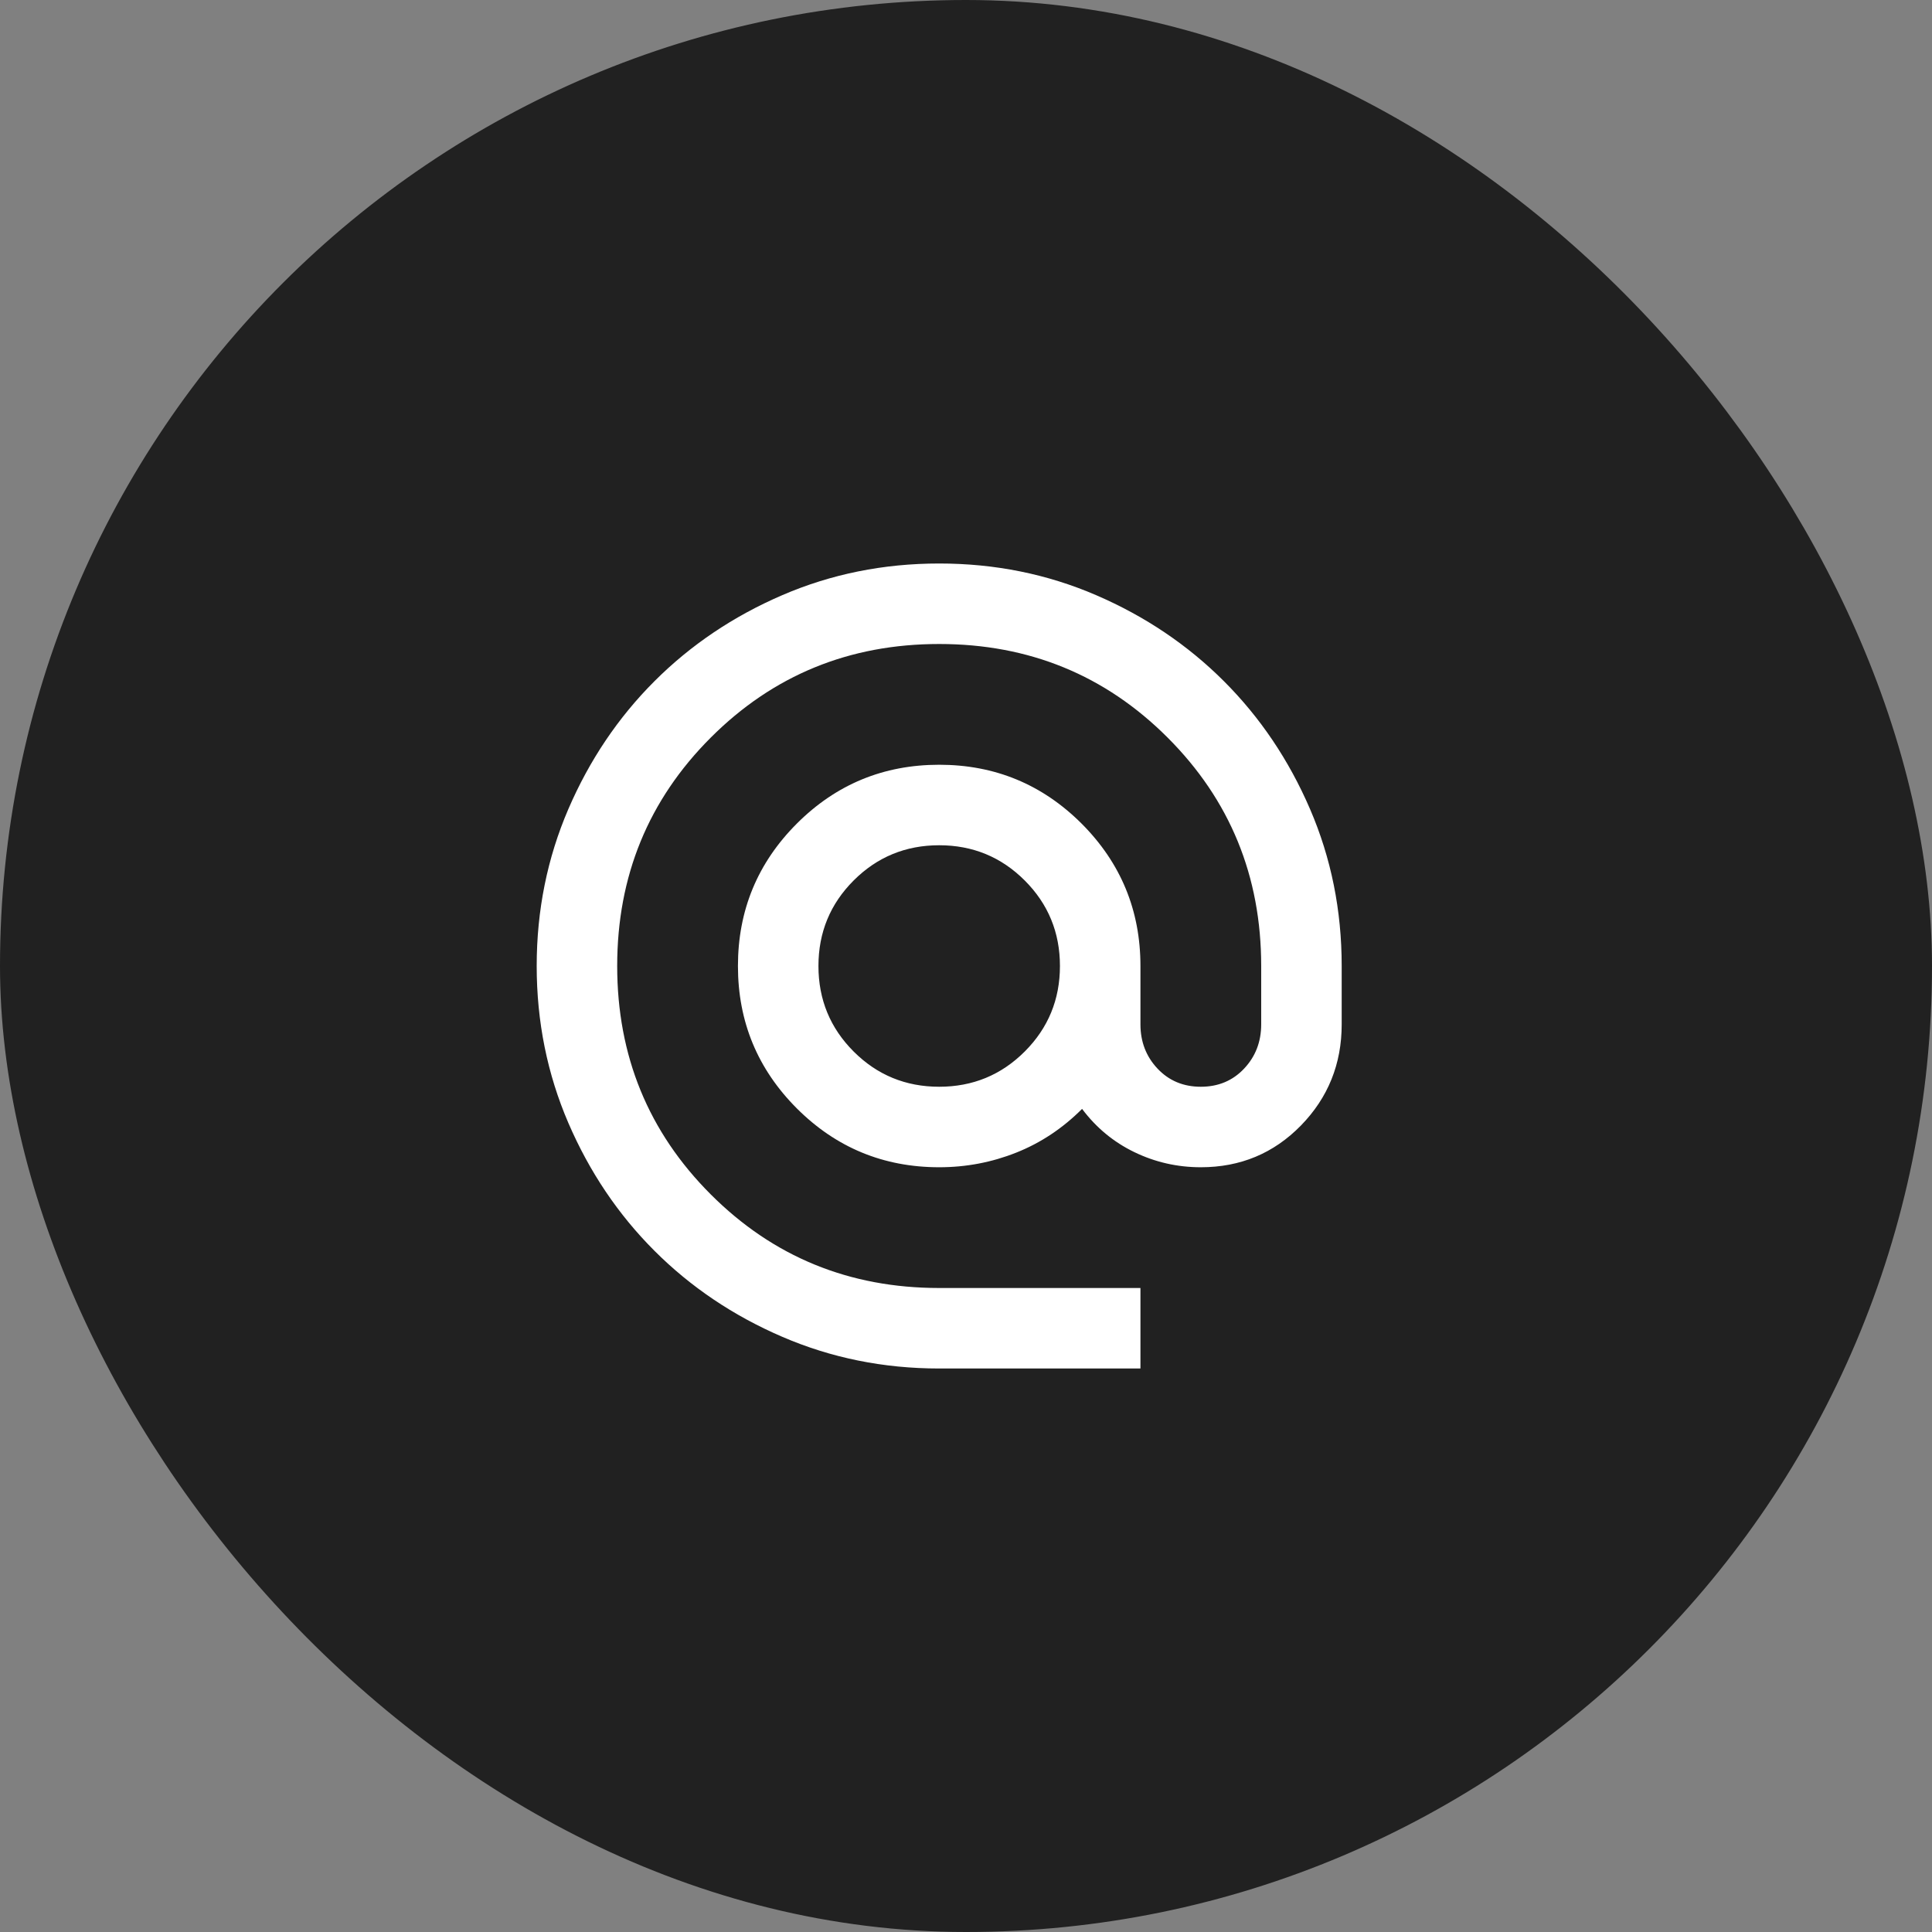
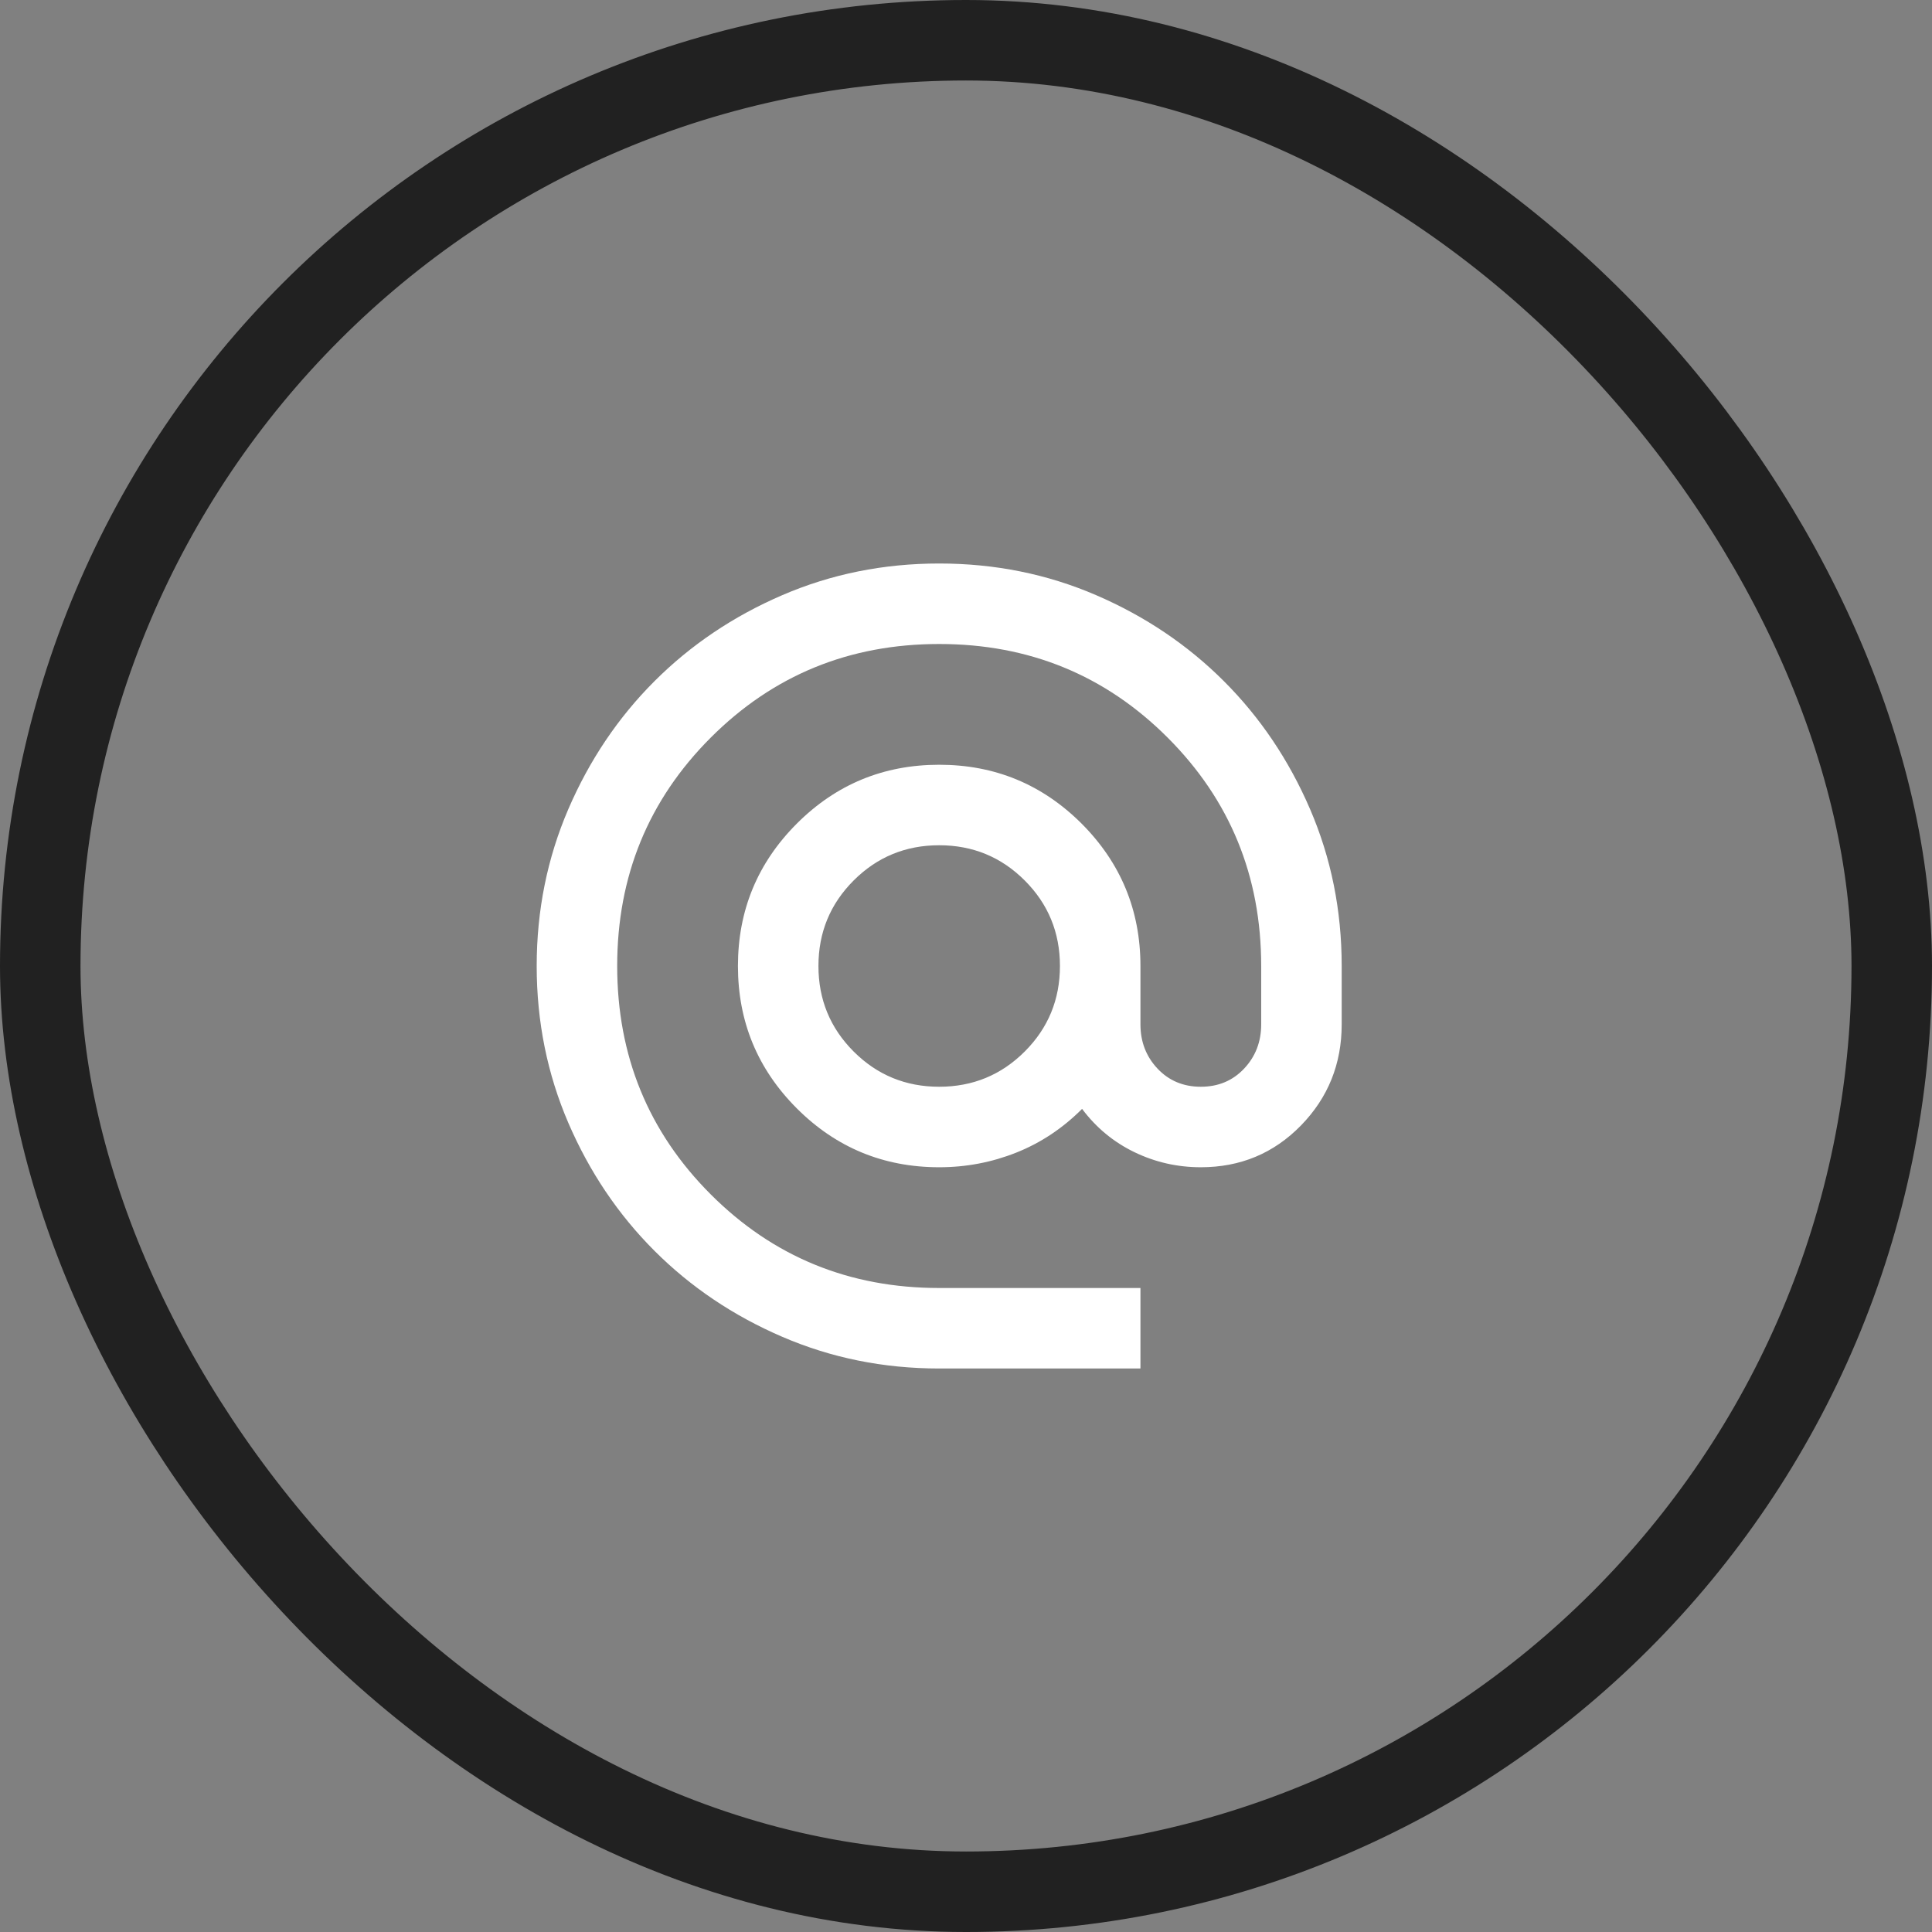
<svg xmlns="http://www.w3.org/2000/svg" width="48" height="48" viewBox="0 0 48 48" fill="none">
  <rect x="0" y="0" width="48" height="48" fill="#808080" stroke="none" />
-   <rect x="1" y="1" width="46" height="46" rx="23" fill="#212121" />
  <rect x="1" y="1" width="46" height="46" rx="23" stroke="#212121" stroke-width="2" />
  <path d="M23.334 34C21.951 34 20.651 33.737 19.434 33.212C18.217 32.688 17.159 31.975 16.259 31.075C15.359 30.175 14.646 29.117 14.121 27.9C13.597 26.683 13.334 25.383 13.334 24C13.334 22.617 13.597 21.317 14.121 20.1C14.646 18.883 15.359 17.825 16.259 16.925C17.159 16.025 18.217 15.312 19.434 14.787C20.651 14.262 21.951 14 23.334 14C24.717 14 26.017 14.262 27.234 14.787C28.451 15.312 29.509 16.025 30.409 16.925C31.309 17.825 32.022 18.883 32.547 20.1C33.072 21.317 33.334 22.617 33.334 24V25.45C33.334 26.433 32.996 27.271 32.322 27.962C31.646 28.654 30.817 29 29.834 29C29.251 29 28.701 28.875 28.184 28.625C27.667 28.375 27.234 28.017 26.884 27.55C26.401 28.033 25.855 28.396 25.247 28.637C24.638 28.879 24.001 29 23.334 29C21.951 29 20.771 28.512 19.797 27.538C18.822 26.562 18.334 25.383 18.334 24C18.334 22.617 18.822 21.438 19.797 20.462C20.771 19.488 21.951 19 23.334 19C24.717 19 25.896 19.488 26.872 20.462C27.846 21.438 28.334 22.617 28.334 24V25.45C28.334 25.883 28.476 26.25 28.759 26.55C29.042 26.85 29.401 27 29.834 27C30.267 27 30.626 26.85 30.909 26.55C31.192 26.25 31.334 25.883 31.334 25.45V24C31.334 21.767 30.559 19.875 29.009 18.325C27.459 16.775 25.567 16 23.334 16C21.101 16 19.209 16.775 17.659 18.325C16.109 19.875 15.334 21.767 15.334 24C15.334 26.233 16.109 28.125 17.659 29.675C19.209 31.225 21.101 32 23.334 32H28.334V34H23.334ZM23.334 27C24.167 27 24.876 26.708 25.459 26.125C26.042 25.542 26.334 24.833 26.334 24C26.334 23.167 26.042 22.458 25.459 21.875C24.876 21.292 24.167 21 23.334 21C22.501 21 21.792 21.292 21.209 21.875C20.626 22.458 20.334 23.167 20.334 24C20.334 24.833 20.626 25.542 21.209 26.125C21.792 26.708 22.501 27 23.334 27Z" fill="white" />
</svg>